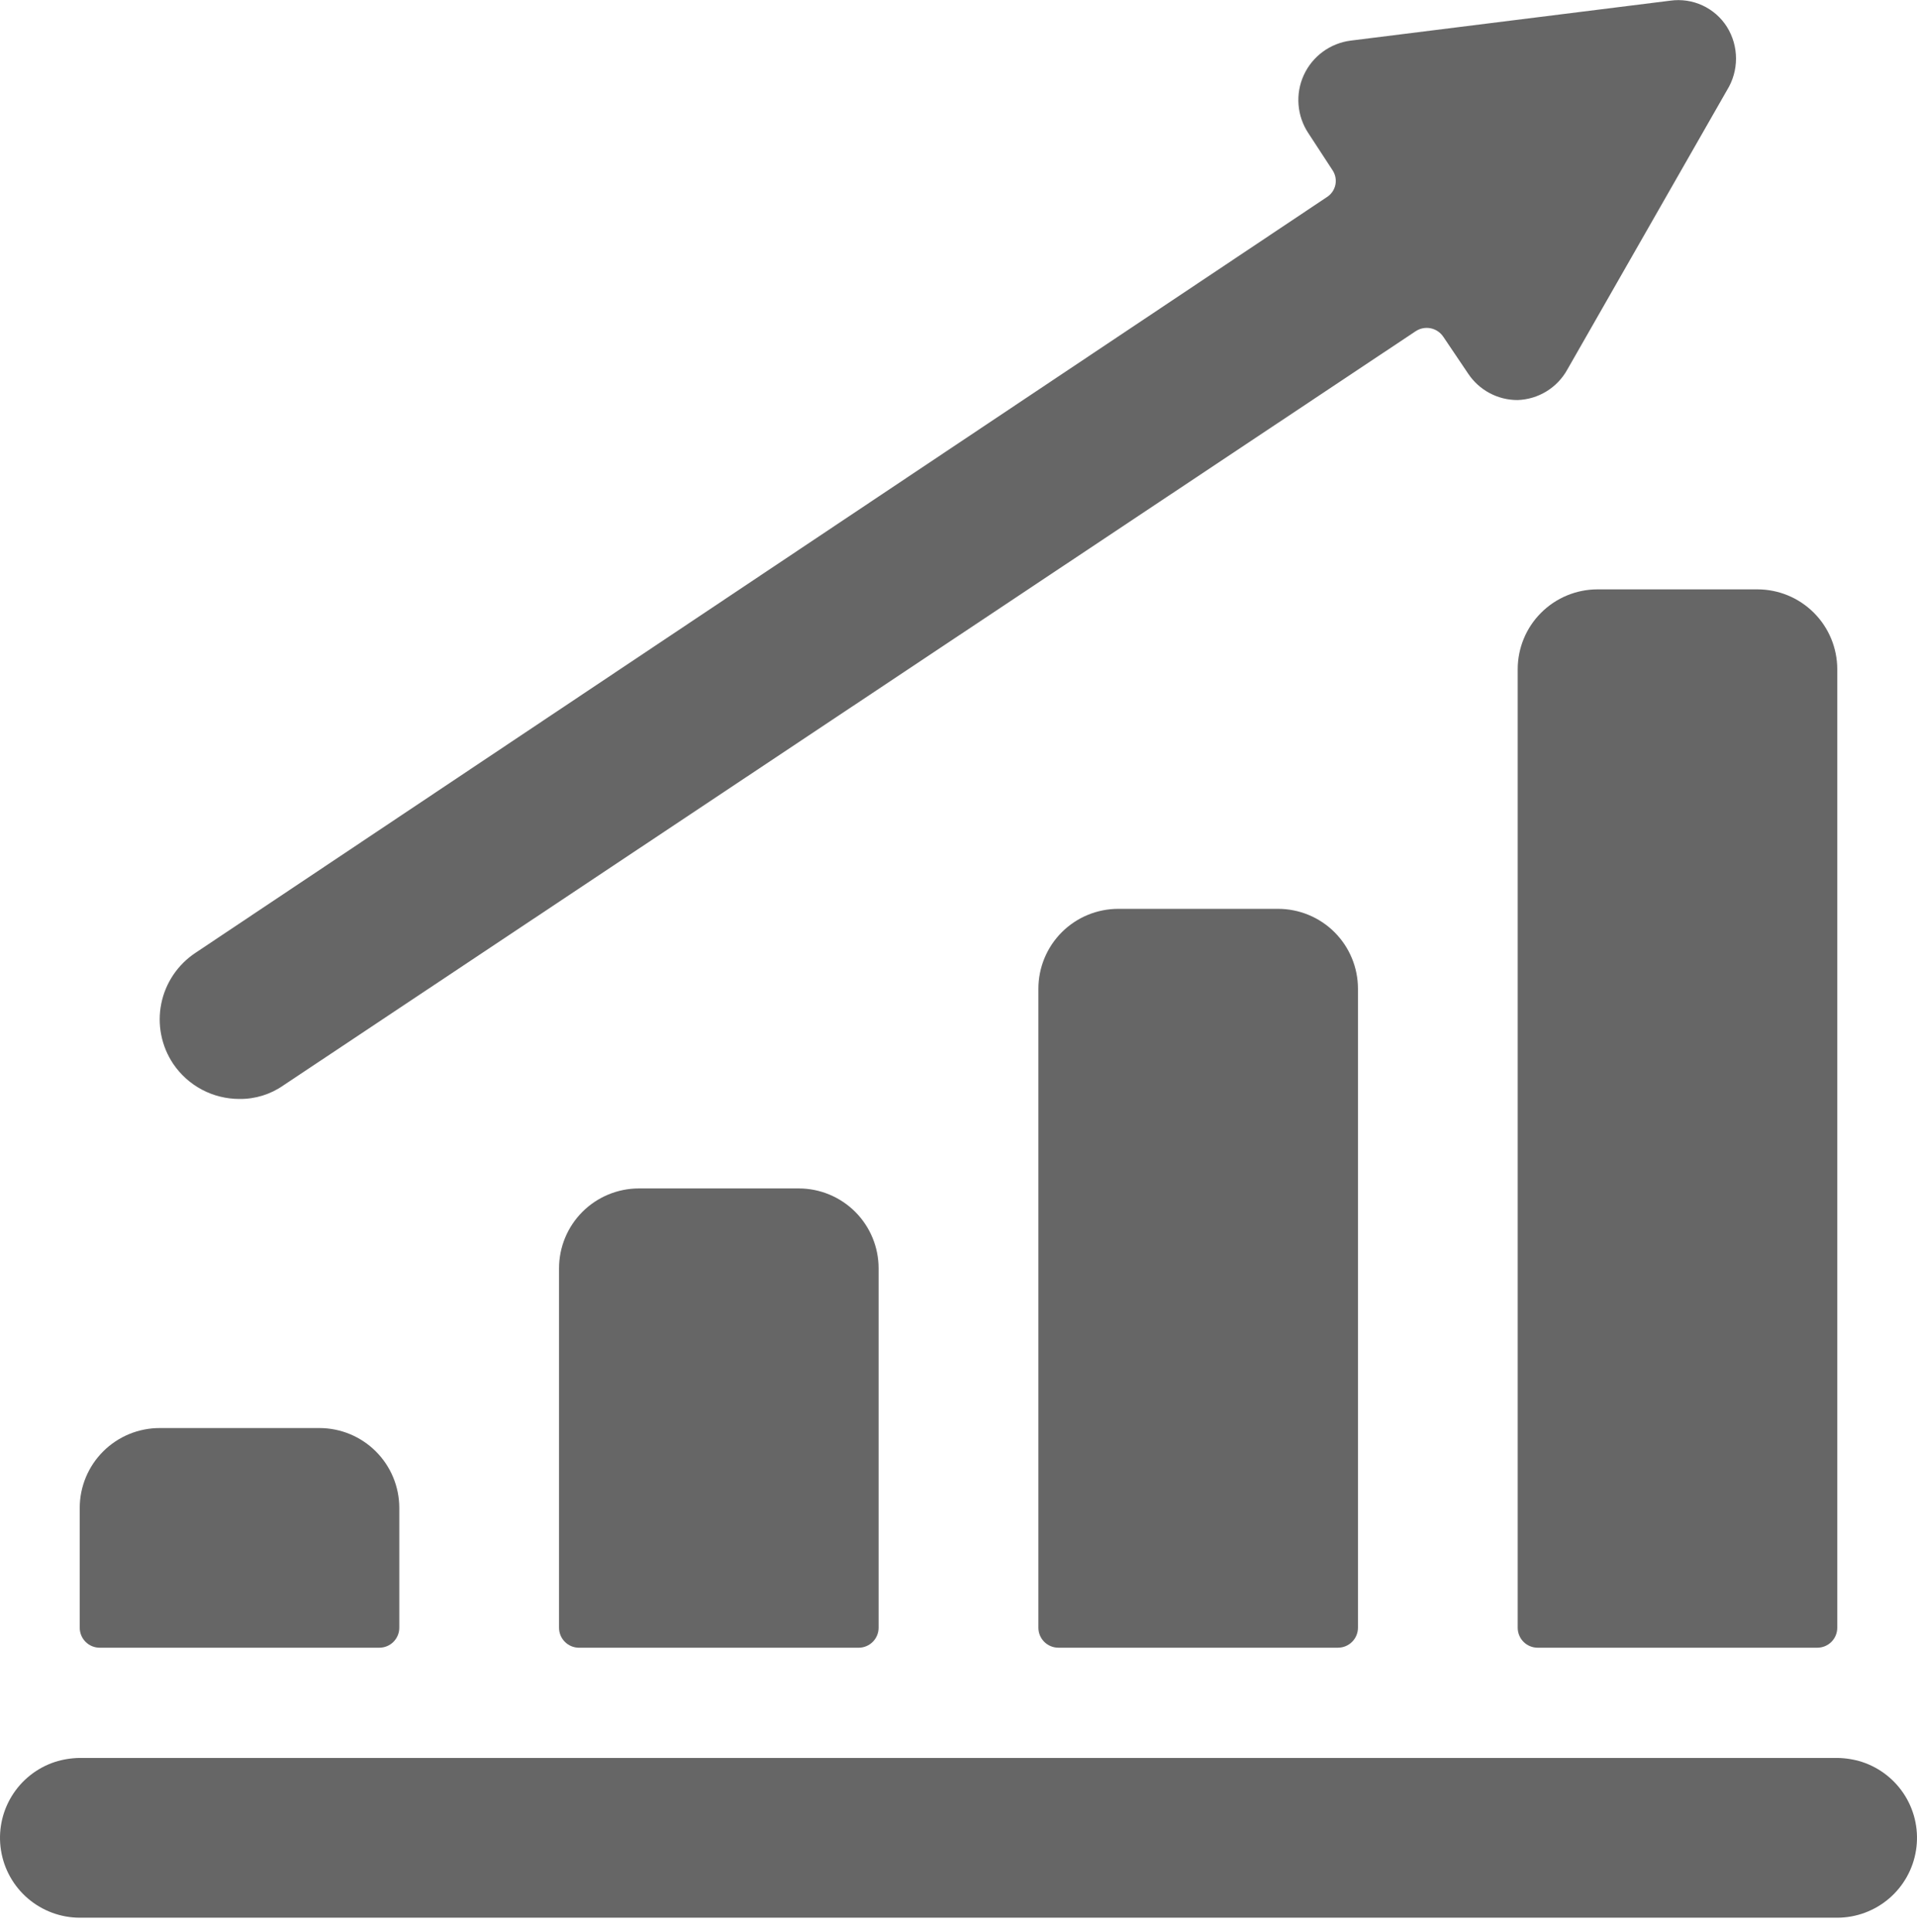
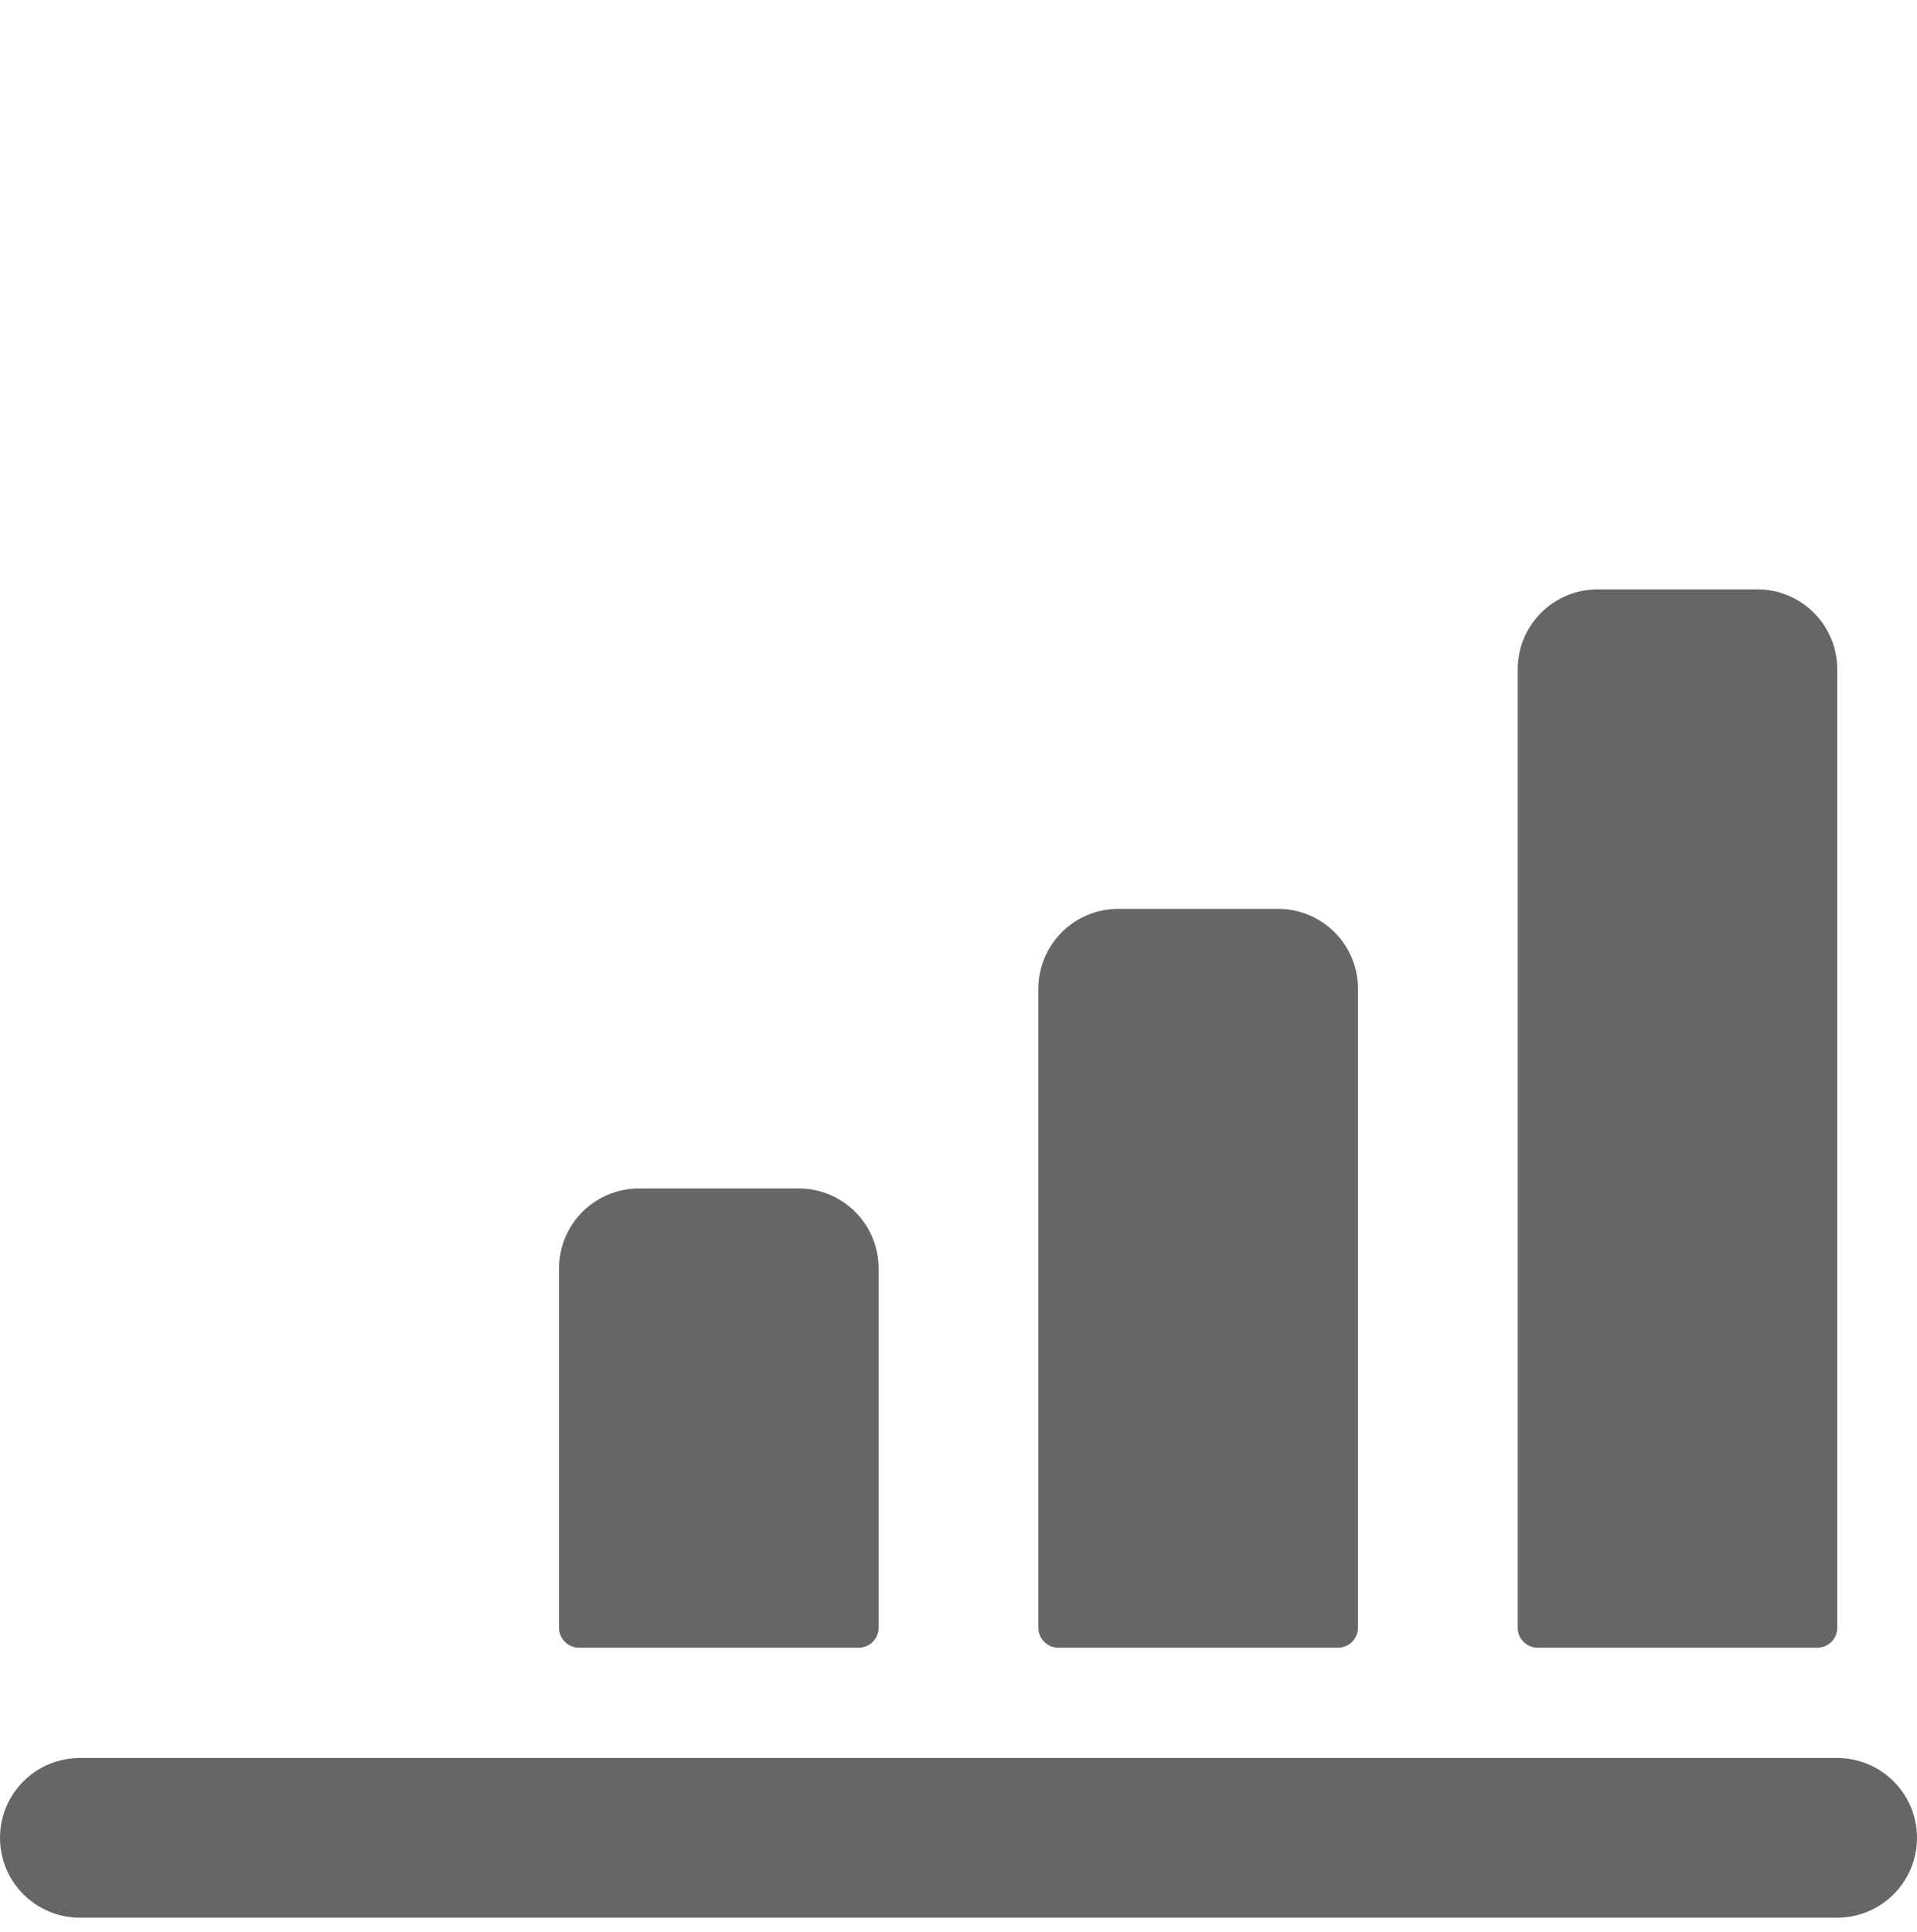
<svg xmlns="http://www.w3.org/2000/svg" width="127" height="128" viewBox="0 0 127 128" fill="#666">
-   <path d="M10.575 94.624C9.171 94.624 7.825 95.182 6.832 96.175C5.84 97.167 5.282 98.513 5.282 99.917V107.856C5.282 108.207 5.422 108.544 5.67 108.792C5.918 109.04 6.254 109.179 6.605 109.179H25.13C25.481 109.179 25.817 109.04 26.065 108.792C26.313 108.544 26.453 108.207 26.453 107.856V99.917C26.453 98.513 25.895 97.167 24.903 96.175C23.91 95.182 22.564 94.624 21.16 94.624H10.575Z" />
  <path d="M42.329 78.747C40.925 78.747 39.579 79.305 38.586 80.297C37.594 81.29 37.036 82.636 37.036 84.04V107.857C37.036 108.208 37.175 108.544 37.424 108.792C37.672 109.04 38.008 109.18 38.359 109.18H56.884C57.234 109.18 57.571 109.04 57.819 108.792C58.067 108.544 58.207 108.208 58.207 107.857V84.04C58.207 82.636 57.649 81.29 56.657 80.297C55.664 79.305 54.318 78.747 52.914 78.747H42.329Z" fill="#666666" />
  <path d="M74.086 60.221C72.682 60.221 71.336 60.778 70.343 61.771C69.351 62.764 68.793 64.11 68.793 65.513V107.855C68.793 108.206 68.932 108.542 69.18 108.79C69.429 109.038 69.765 109.178 70.116 109.178H88.64C88.991 109.178 89.328 109.038 89.576 108.79C89.824 108.542 89.964 108.206 89.964 107.855V65.513C89.964 64.818 89.827 64.13 89.561 63.488C89.295 62.846 88.905 62.262 88.413 61.771C87.922 61.279 87.338 60.89 86.696 60.624C86.054 60.358 85.366 60.221 84.671 60.221H74.086Z" fill="#666666" />
  <path d="M101.87 109.179H120.394C120.745 109.179 121.082 109.04 121.33 108.792C121.578 108.544 121.717 108.207 121.717 107.856V44.344C121.717 42.941 121.16 41.594 120.167 40.602C119.175 39.609 117.829 39.052 116.425 39.052H105.84C104.436 39.052 103.09 39.609 102.097 40.602C101.104 41.594 100.547 42.941 100.547 44.344V107.856C100.547 108.207 100.686 108.544 100.934 108.792C101.183 109.04 101.519 109.179 101.87 109.179Z" fill="#666666" />
-   <path d="M95.626 22.326L97.267 24.761C97.626 25.301 98.114 25.743 98.687 26.048C99.26 26.353 99.899 26.511 100.548 26.507C101.222 26.483 101.878 26.285 102.453 25.933C103.028 25.58 103.502 25.085 103.829 24.496L114.415 5.972C114.804 5.344 115.01 4.62 115.01 3.881C115.01 3.143 114.804 2.418 114.415 1.791C114.024 1.168 113.461 0.672 112.794 0.362C112.127 0.052 111.385 -0.058 110.657 0.044L89.486 2.69C88.816 2.775 88.178 3.03 87.633 3.43C87.088 3.831 86.655 4.364 86.374 4.979C86.093 5.594 85.974 6.27 86.028 6.944C86.081 7.618 86.306 8.267 86.681 8.83L88.269 11.264C88.367 11.406 88.435 11.565 88.469 11.733C88.504 11.902 88.503 12.075 88.469 12.243C88.434 12.412 88.366 12.571 88.268 12.712C88.17 12.853 88.044 12.973 87.899 13.064L12.955 63.132C12.373 63.517 11.873 64.013 11.483 64.591C11.094 65.169 10.822 65.819 10.684 66.503C10.547 67.186 10.545 67.891 10.681 68.575C10.816 69.259 11.085 69.909 11.473 70.489C11.958 71.207 12.613 71.796 13.379 72.202C14.145 72.608 14.999 72.819 15.866 72.818C16.906 72.83 17.924 72.515 18.776 71.918L93.773 21.956C93.919 21.857 94.082 21.788 94.255 21.753C94.427 21.718 94.605 21.718 94.777 21.752C94.95 21.787 95.114 21.855 95.259 21.954C95.405 22.052 95.53 22.179 95.626 22.326Z" fill="#666666" />
  <path d="M5.281 127.069H121.719C122.977 127.066 124.192 126.615 125.148 125.798C126.104 124.98 126.737 123.849 126.934 122.607C127.132 121.365 126.881 120.093 126.226 119.02C125.571 117.946 124.555 117.141 123.36 116.748C122.829 116.579 122.276 116.49 121.719 116.483H5.281C4.724 116.49 4.171 116.579 3.64 116.748C2.445 117.141 1.429 117.946 0.774 119.02C0.119 120.093 -0.132 121.365 0.066 122.607C0.263 123.849 0.896 124.98 1.852 125.798C2.808 126.615 4.023 127.066 5.281 127.069Z" fill="#666666" />
</svg>